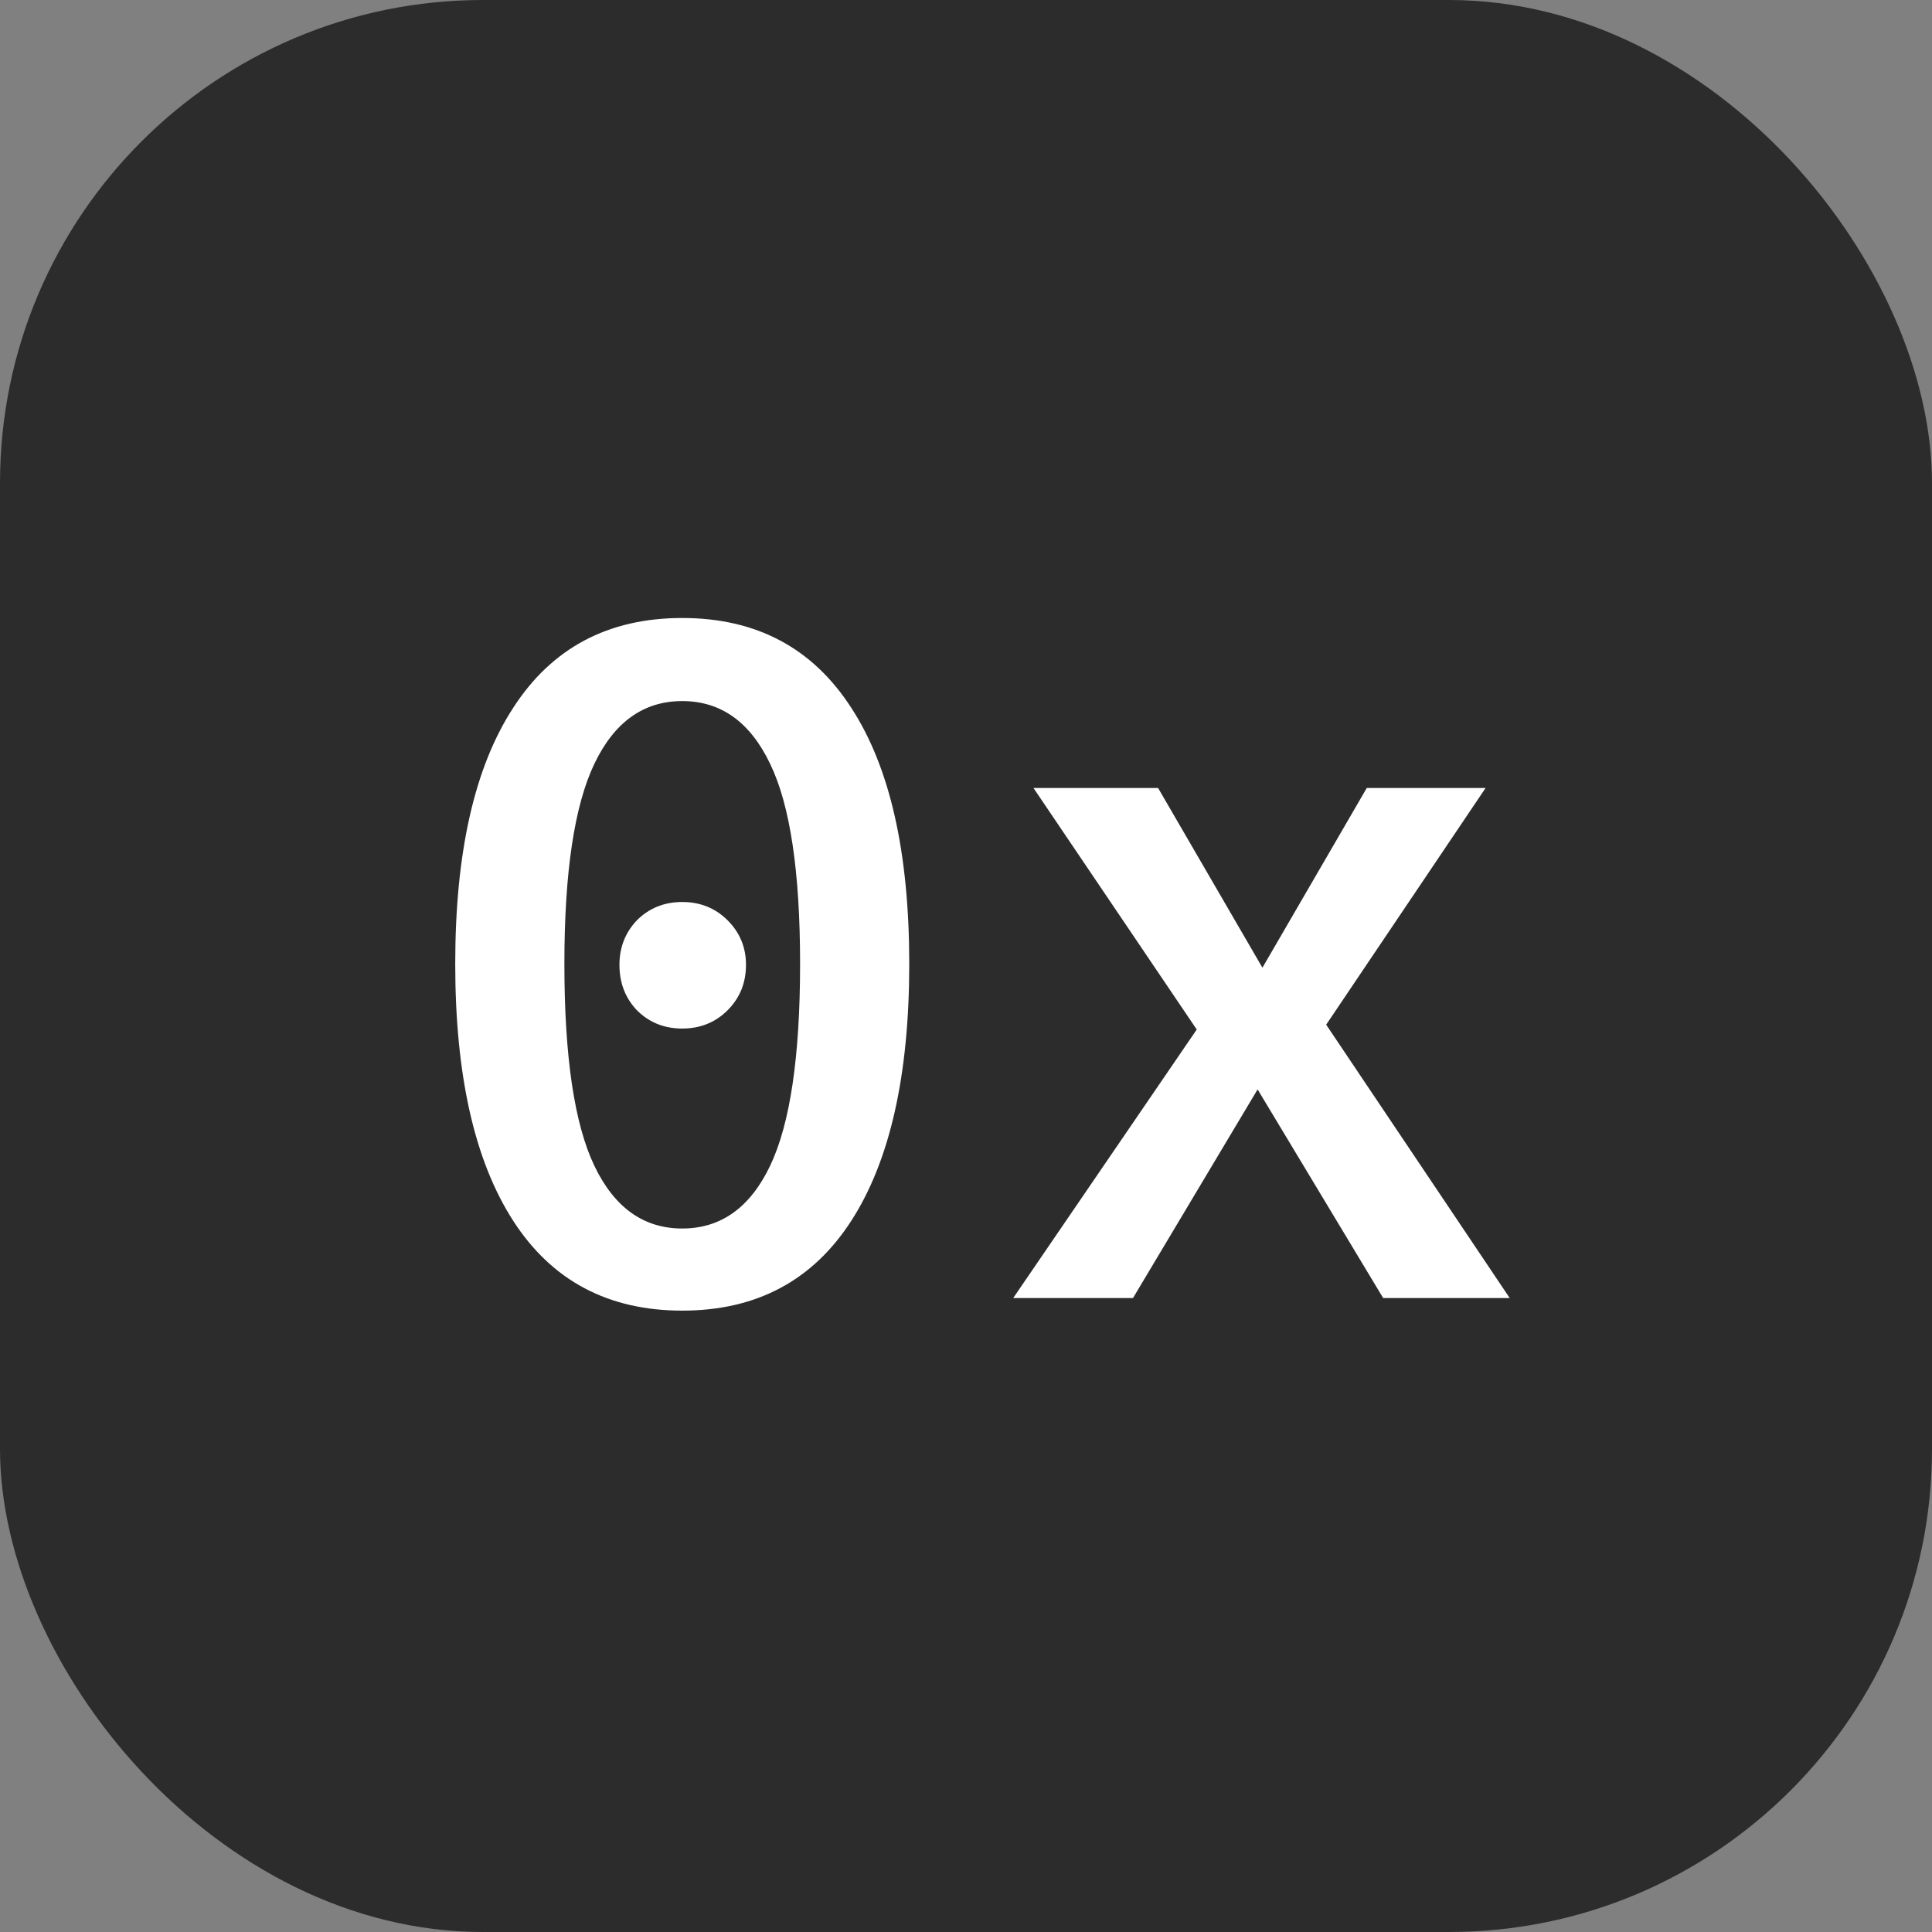
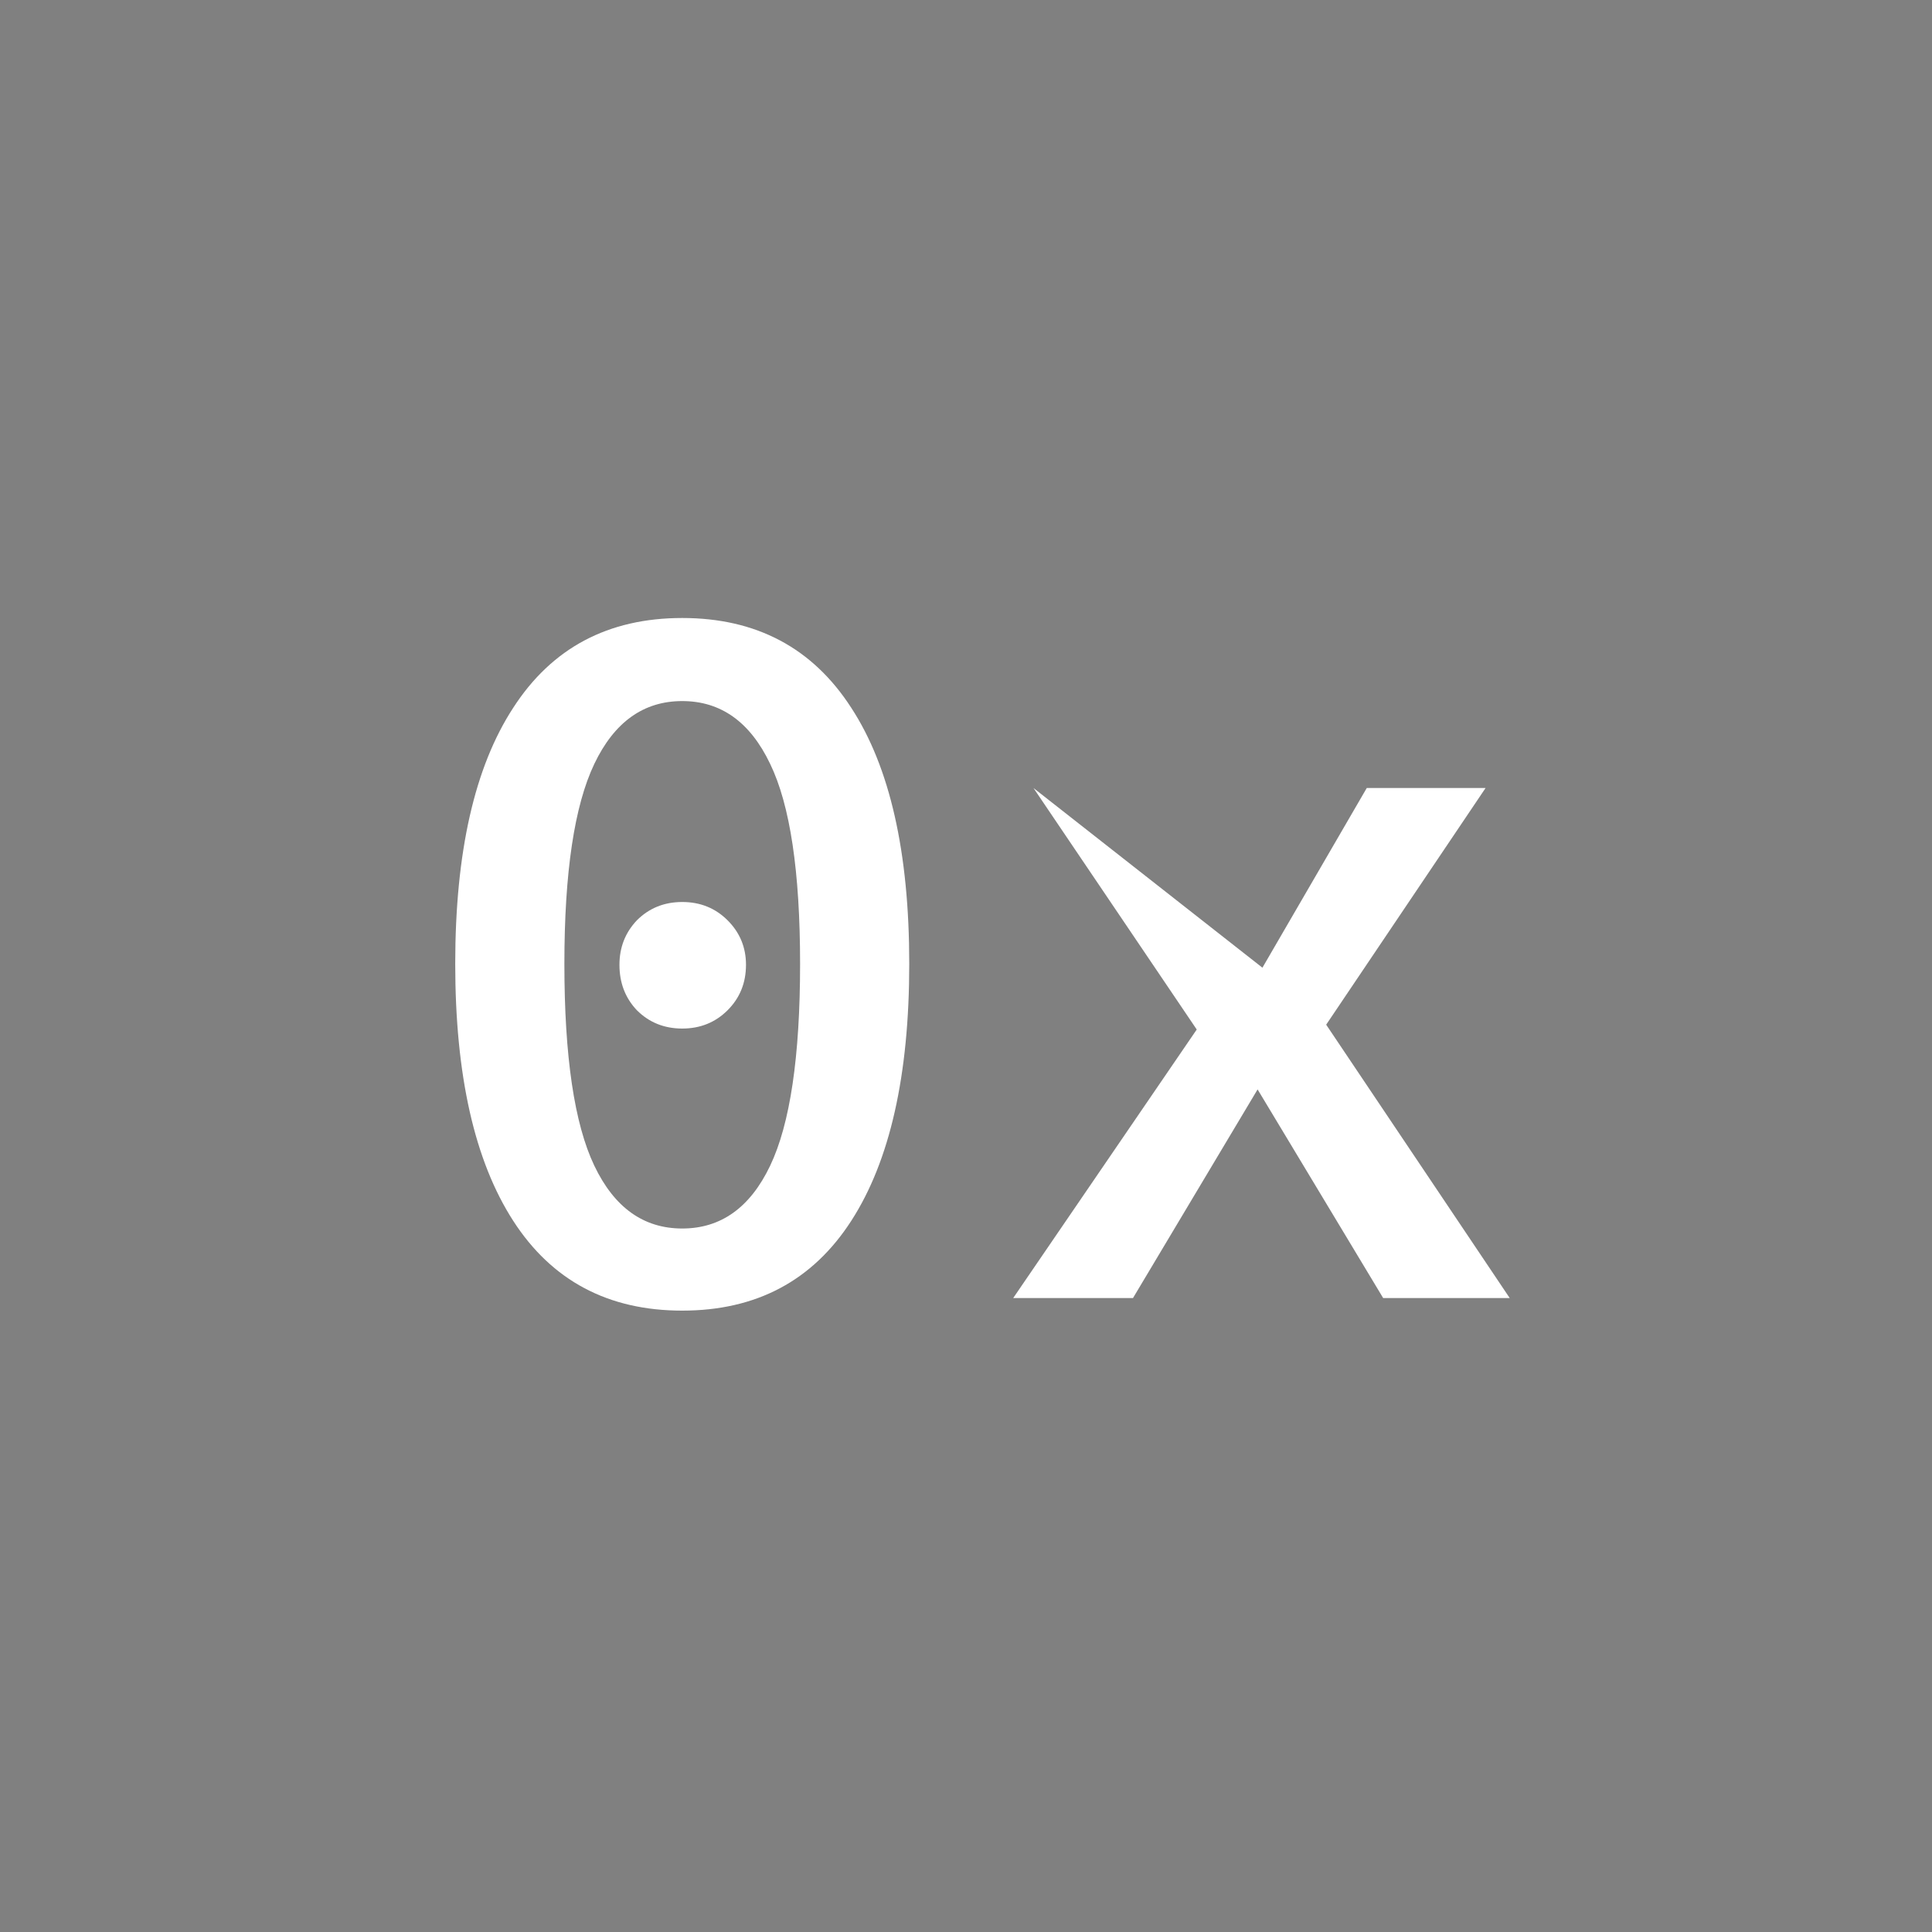
<svg xmlns="http://www.w3.org/2000/svg" width="128" height="128" viewBox="0 0 128 128" fill="none">
  <rect x="0" y="0" width="128" height="128" fill="#808080" stroke="none" />
-   <rect width="128" height="128" rx="32" fill="#2C2C2C" />
-   <path d="M45.2 40.944C50.107 40.944 53.84 42.928 56.4 46.896C58.96 50.821 60.24 56.475 60.24 63.856C60.24 71.237 58.96 76.912 56.4 80.88C53.84 84.848 50.107 86.832 45.2 86.832C40.293 86.832 36.56 84.848 34 80.88C31.44 76.912 30.16 71.237 30.16 63.856C30.16 56.475 31.44 50.821 34 46.896C36.56 42.928 40.293 40.944 45.2 40.944ZM45.2 46.448C42.64 46.448 40.699 47.835 39.376 50.608C38.053 53.381 37.392 57.797 37.392 63.856C37.392 70 38.053 74.459 39.376 77.232C40.699 80.005 42.64 81.392 45.2 81.392C47.76 81.392 49.701 80.005 51.024 77.232C52.347 74.459 53.008 70 53.008 63.856C53.008 57.755 52.347 53.339 51.024 50.608C49.701 47.835 47.76 46.448 45.2 46.448ZM45.2 59.76C46.395 59.76 47.397 60.165 48.208 60.976C49.019 61.787 49.424 62.768 49.424 63.92C49.424 65.115 49.019 66.117 48.208 66.928C47.397 67.739 46.395 68.144 45.2 68.144C44.005 68.144 43.003 67.739 42.192 66.928C41.424 66.117 41.04 65.115 41.04 63.92C41.04 62.768 41.424 61.787 42.192 60.976C43.003 60.165 44.005 59.76 45.2 59.76ZM67.127 86L79.287 68.208L68.471 52.208H76.727L83.639 64.112L90.551 52.208H98.423L87.863 67.888L100.023 86H91.639L83.319 72.176L75.063 86H67.127Z" fill="white" />
+   <path d="M45.2 40.944C50.107 40.944 53.84 42.928 56.4 46.896C58.96 50.821 60.24 56.475 60.24 63.856C60.24 71.237 58.96 76.912 56.4 80.88C53.84 84.848 50.107 86.832 45.2 86.832C40.293 86.832 36.56 84.848 34 80.88C31.44 76.912 30.16 71.237 30.16 63.856C30.16 56.475 31.44 50.821 34 46.896C36.56 42.928 40.293 40.944 45.2 40.944ZM45.2 46.448C42.64 46.448 40.699 47.835 39.376 50.608C38.053 53.381 37.392 57.797 37.392 63.856C37.392 70 38.053 74.459 39.376 77.232C40.699 80.005 42.64 81.392 45.2 81.392C47.76 81.392 49.701 80.005 51.024 77.232C52.347 74.459 53.008 70 53.008 63.856C53.008 57.755 52.347 53.339 51.024 50.608C49.701 47.835 47.76 46.448 45.2 46.448ZM45.2 59.76C46.395 59.76 47.397 60.165 48.208 60.976C49.019 61.787 49.424 62.768 49.424 63.92C49.424 65.115 49.019 66.117 48.208 66.928C47.397 67.739 46.395 68.144 45.2 68.144C44.005 68.144 43.003 67.739 42.192 66.928C41.424 66.117 41.04 65.115 41.04 63.92C41.04 62.768 41.424 61.787 42.192 60.976C43.003 60.165 44.005 59.76 45.2 59.76ZM67.127 86L79.287 68.208L68.471 52.208L83.639 64.112L90.551 52.208H98.423L87.863 67.888L100.023 86H91.639L83.319 72.176L75.063 86H67.127Z" fill="white" />
</svg>